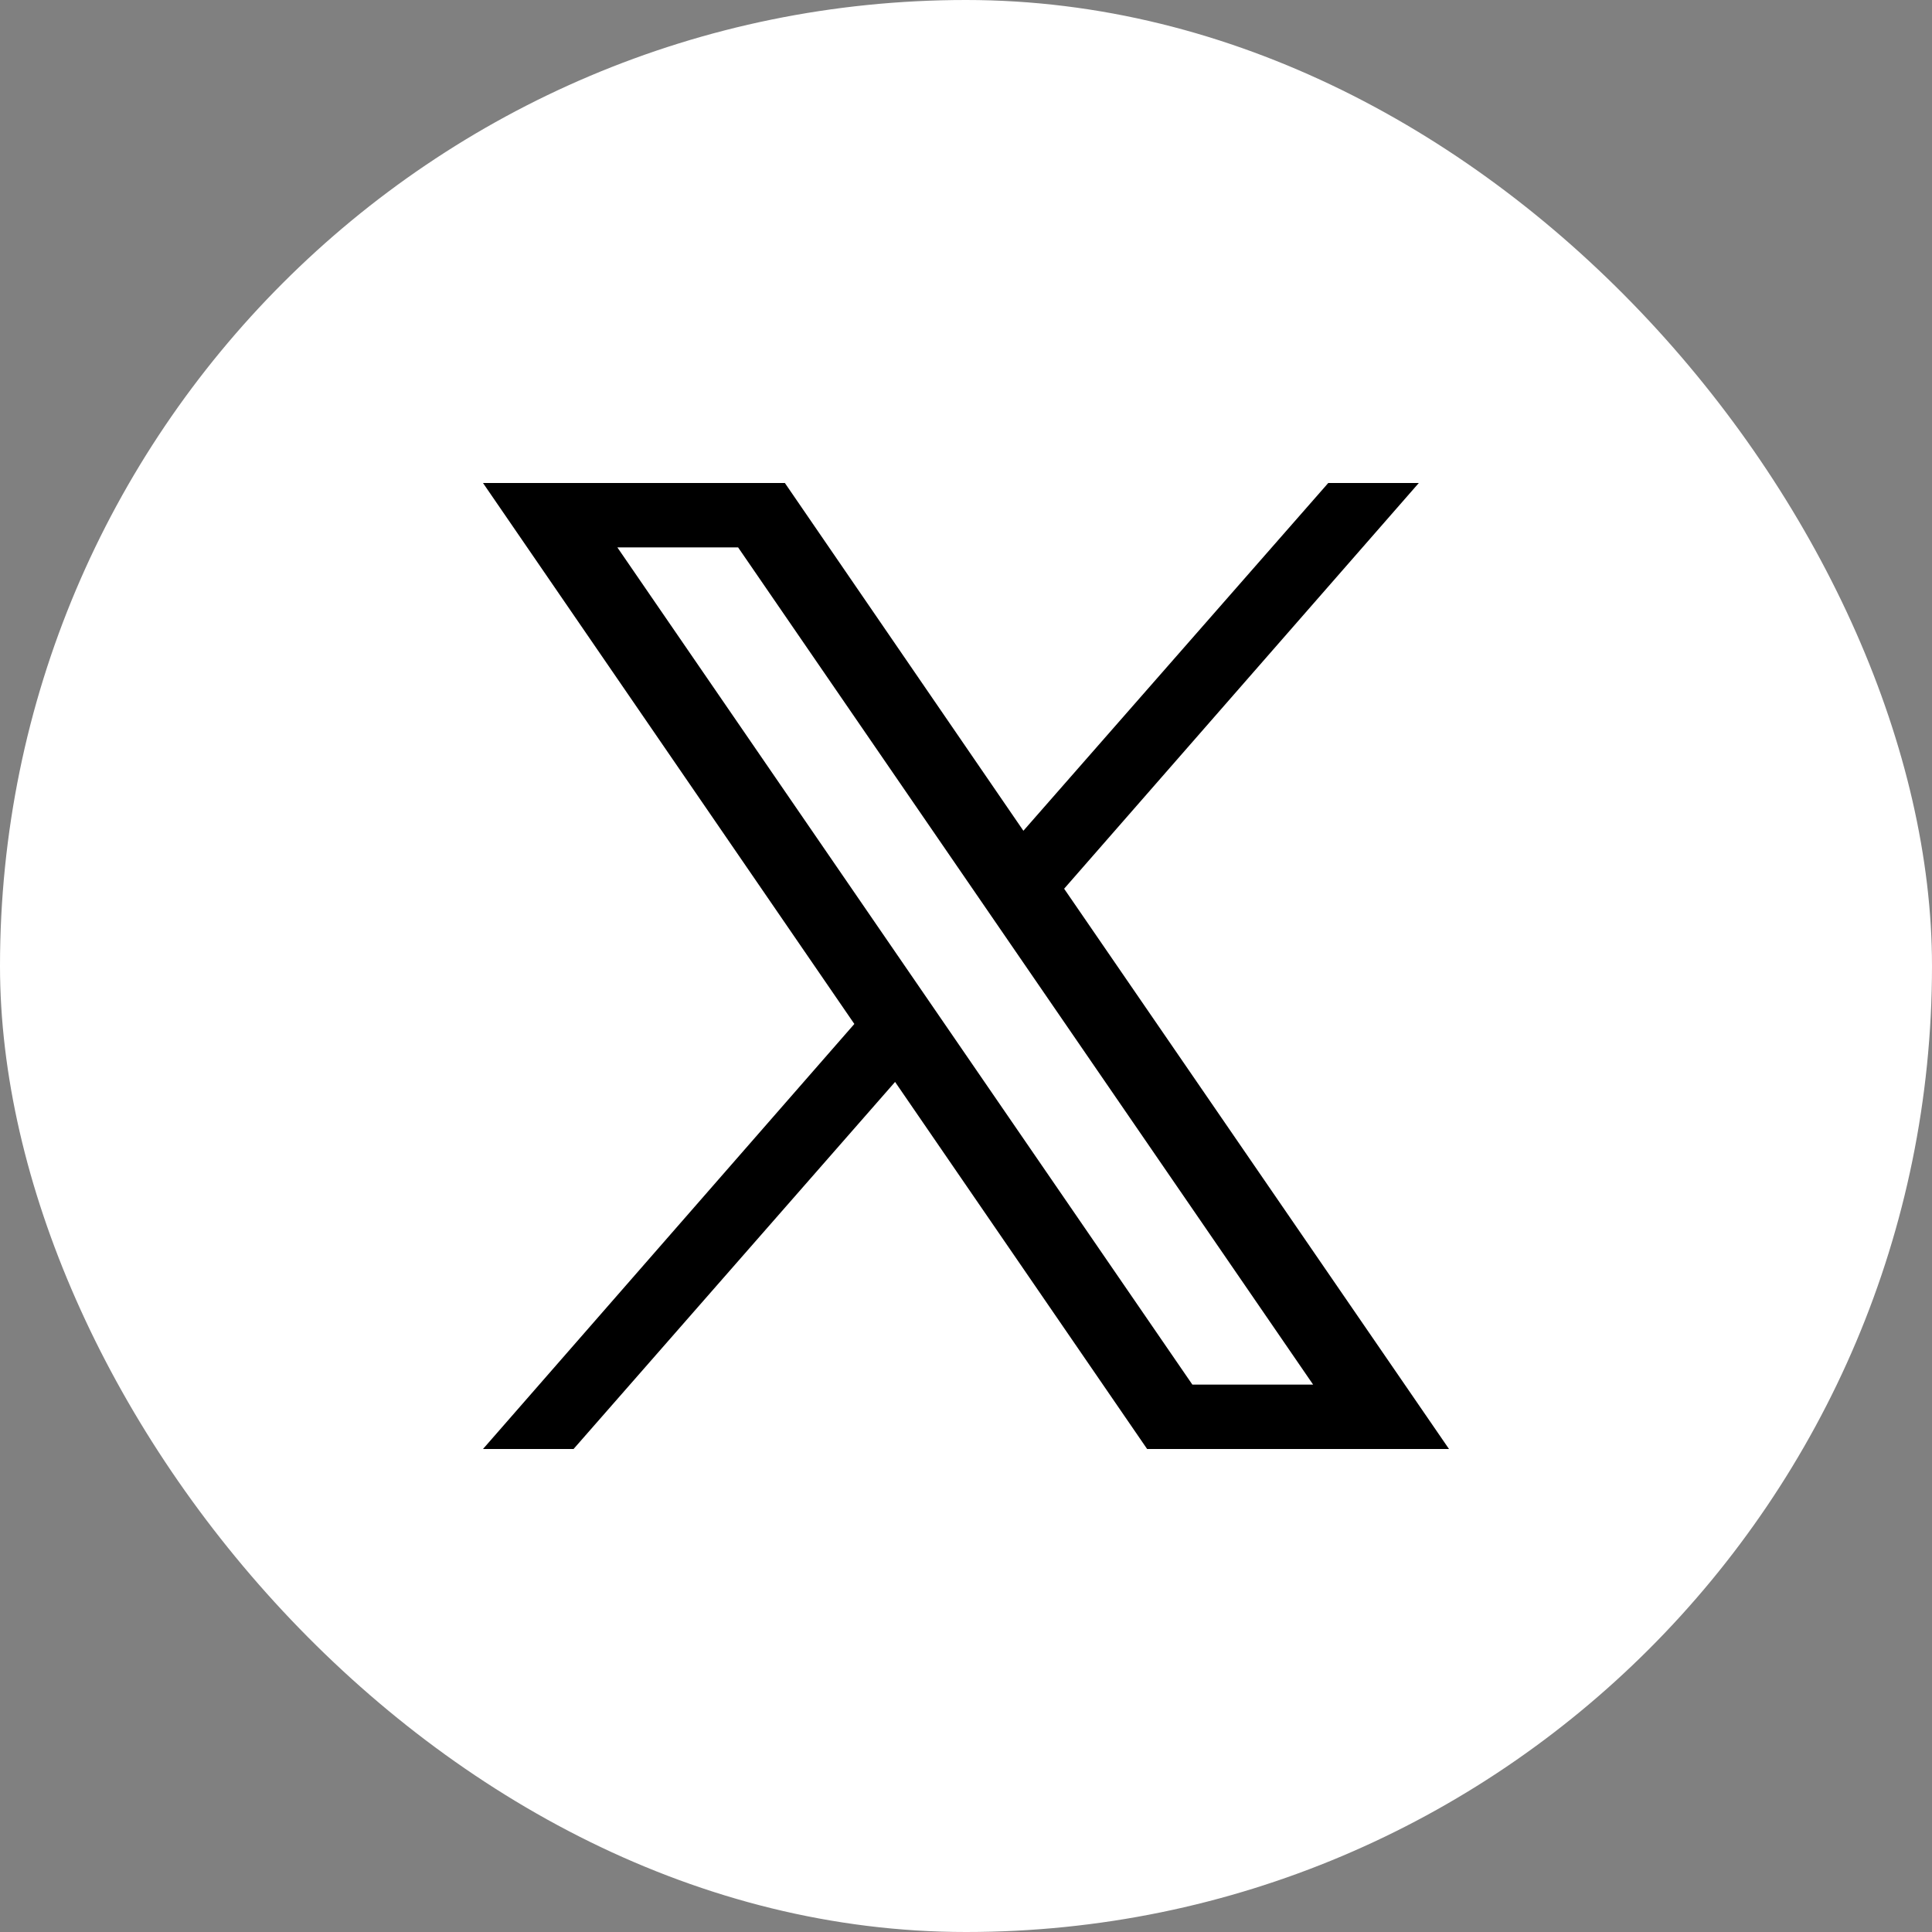
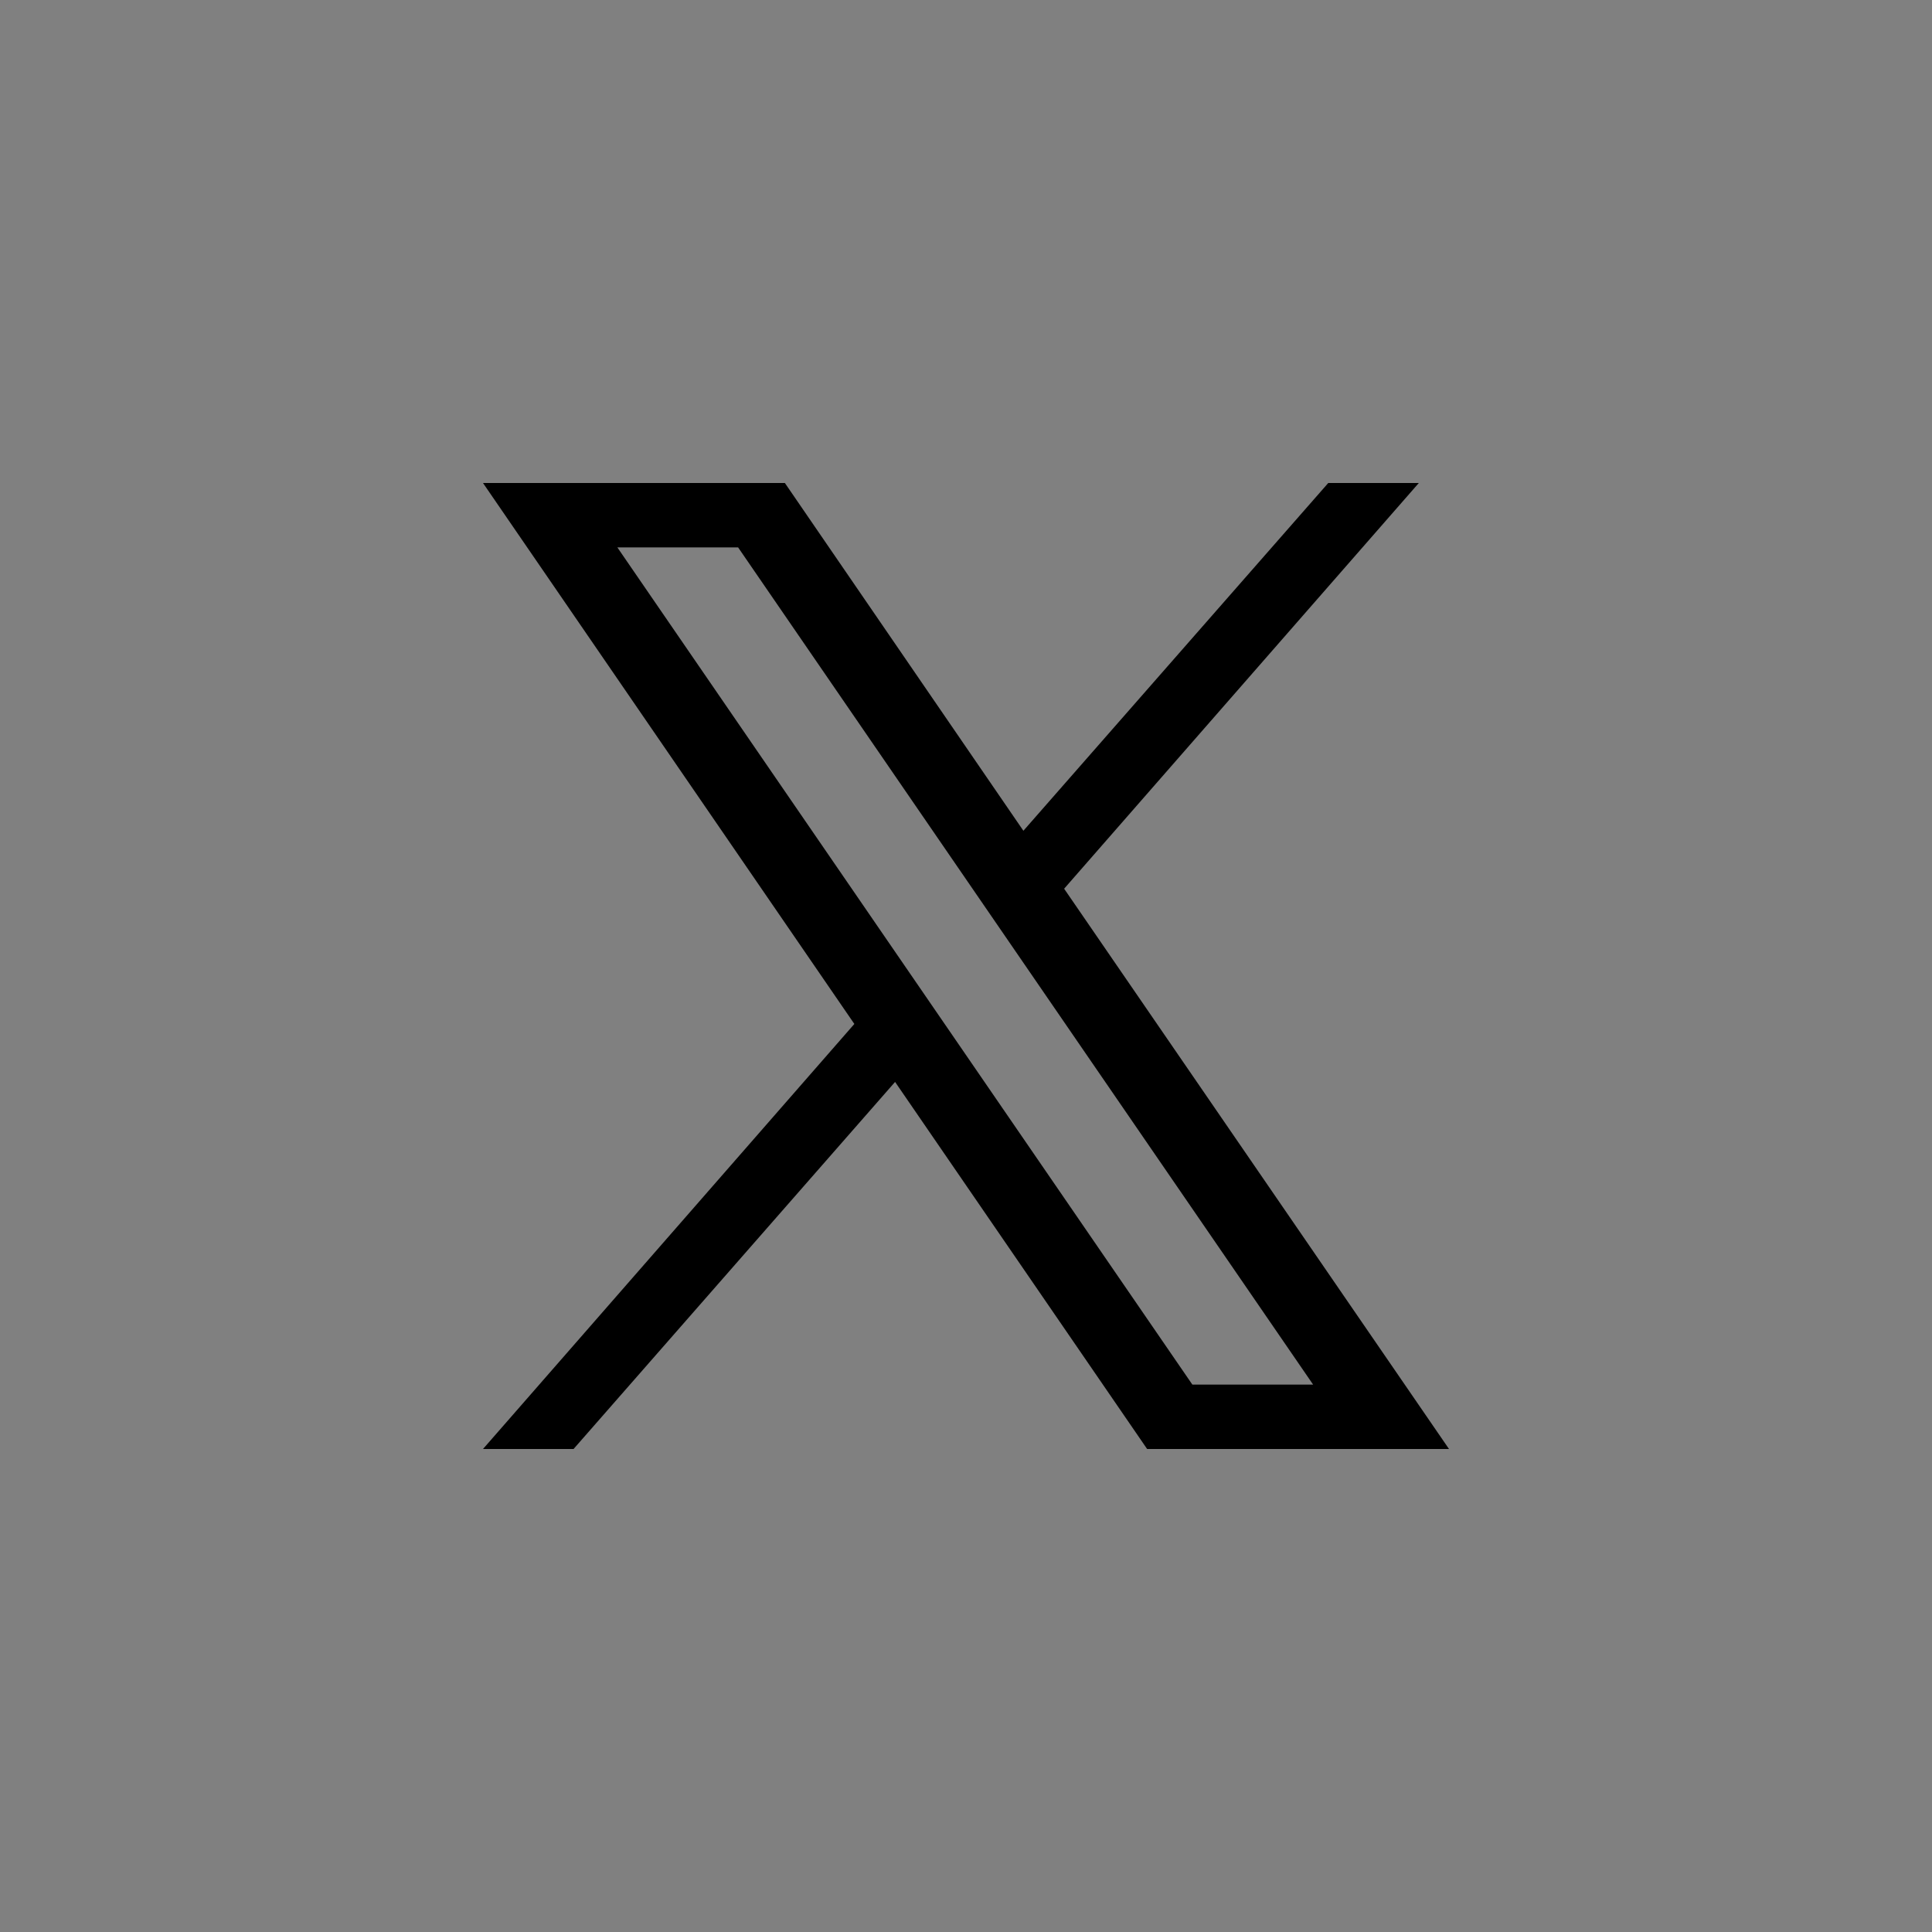
<svg xmlns="http://www.w3.org/2000/svg" width="24" height="24" viewBox="0 0 24 24" fill="none">
  <rect x="0" y="0" width="24" height="24" fill="#808080" stroke="none" />
-   <rect width="24" height="24" rx="12" fill="white" />
  <path d="M13.219 11.04L17.625 6H16.5L12.713 10.32L9.75 6H6L10.613 12.72L6 18H7.125L11.119 13.44L14.25 18H18L13.219 11.04ZM7.669 6.8H9.169L16.312 17.2H14.812L7.669 6.8Z" fill="black" />
</svg>